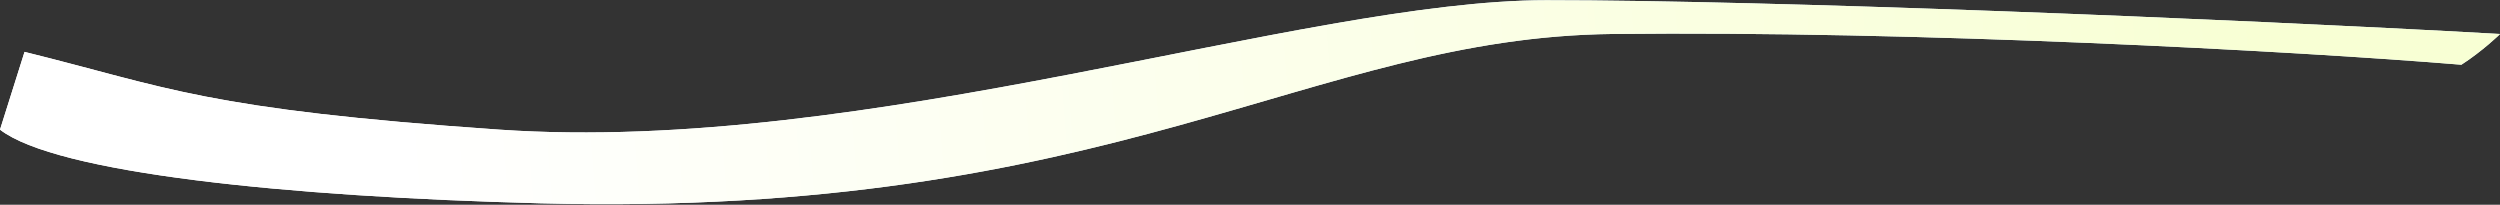
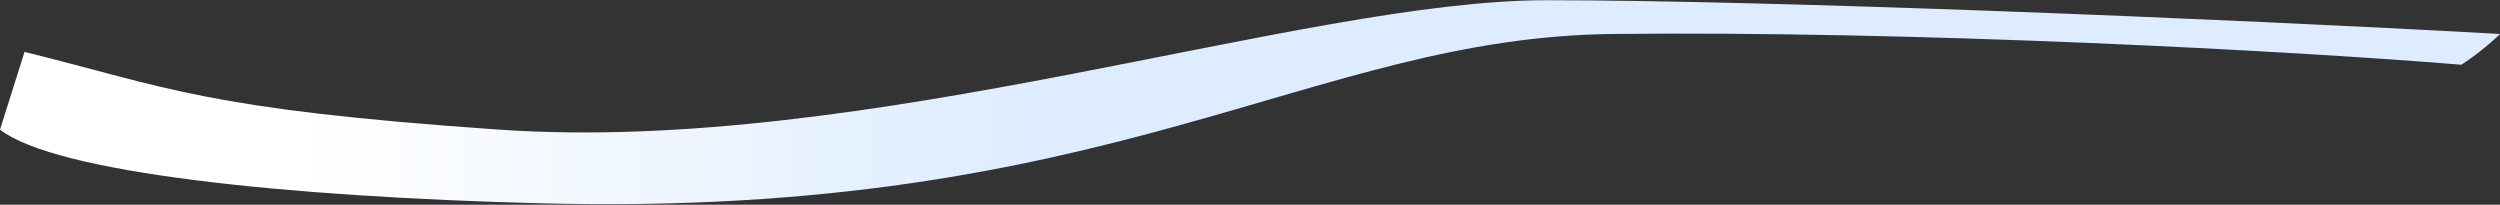
<svg xmlns="http://www.w3.org/2000/svg" width="1783" height="146" viewBox="0 0 1783 146" fill="none">
  <rect x="0" y="0" width="1783" height="146" fill="#333333" stroke="none" />
  <path d="M385.5 145C204.181 140.307 39.832 123.397 0 92.453L17.5 37C120 62.331 145.597 77.954 355.991 92.453C618.983 110.575 928.643 0.153 1102.97 0.153C1260.46 0.153 1581.46 12.995 1782.95 24.231C1783.95 23.696 1769.85 36.966 1755.45 46.169C1635.45 36.27 1365.99 21.824 1150 24.231C934.006 26.639 796.01 155.624 385.5 145Z" fill="url(#paint0_linear_744_4454)" />
-   <path d="M385.5 145C204.181 140.307 39.832 123.397 0 92.453L17.5 37C120 62.331 145.597 77.954 355.991 92.453C618.983 110.575 928.643 0.153 1102.97 0.153C1260.46 0.153 1581.46 12.995 1782.95 24.231C1783.95 23.696 1769.85 36.966 1755.45 46.169C1635.45 36.27 1365.99 21.824 1150 24.231C934.006 26.639 796.01 155.624 385.5 145Z" fill="url(#paint1_linear_744_4454)" />
  <defs>
    <linearGradient id="paint0_linear_744_4454" x1="210.5" y1="68" x2="750.5" y2="68" gradientUnits="userSpaceOnUse">
      <stop stop-color="white" />
      <stop offset="1" stop-color="#DDECFF" />
    </linearGradient>
    <linearGradient id="paint1_linear_744_4454" x1="283.5" y1="132" x2="1617.91" y2="25.949" gradientUnits="userSpaceOnUse">
      <stop stop-color="white" />
      <stop offset="1" stop-color="#F8FFD4" />
    </linearGradient>
  </defs>
</svg>